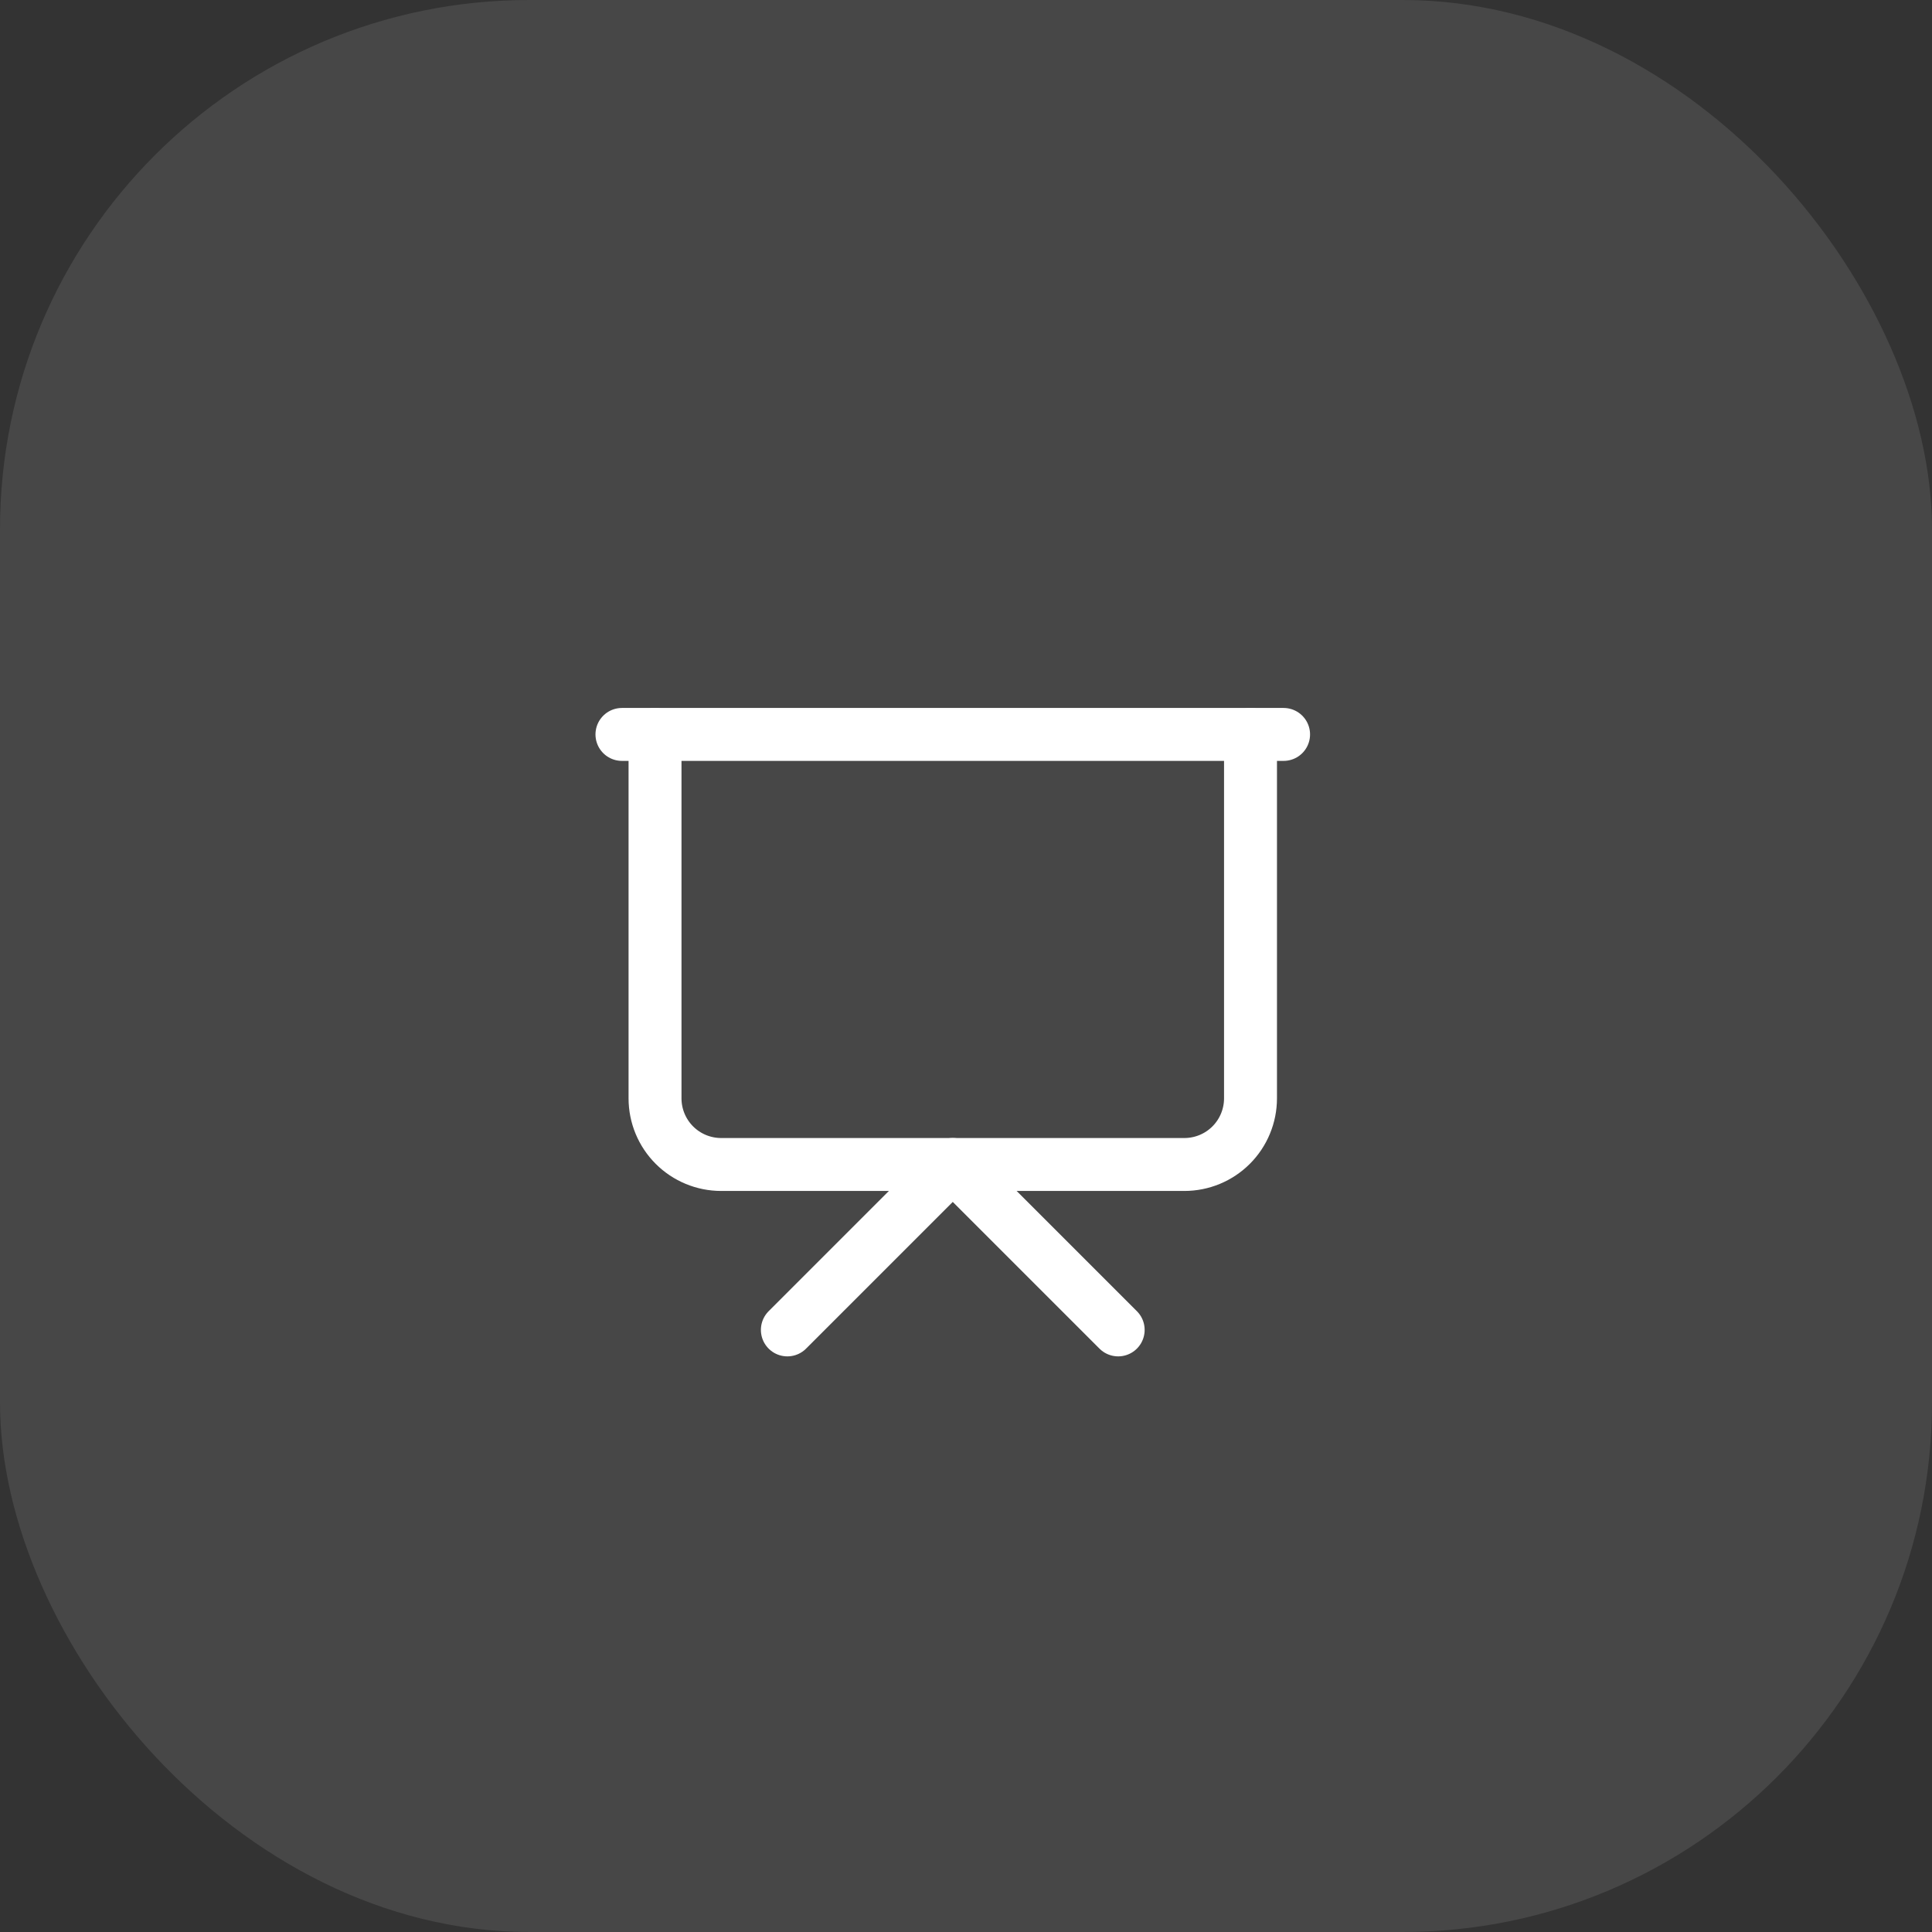
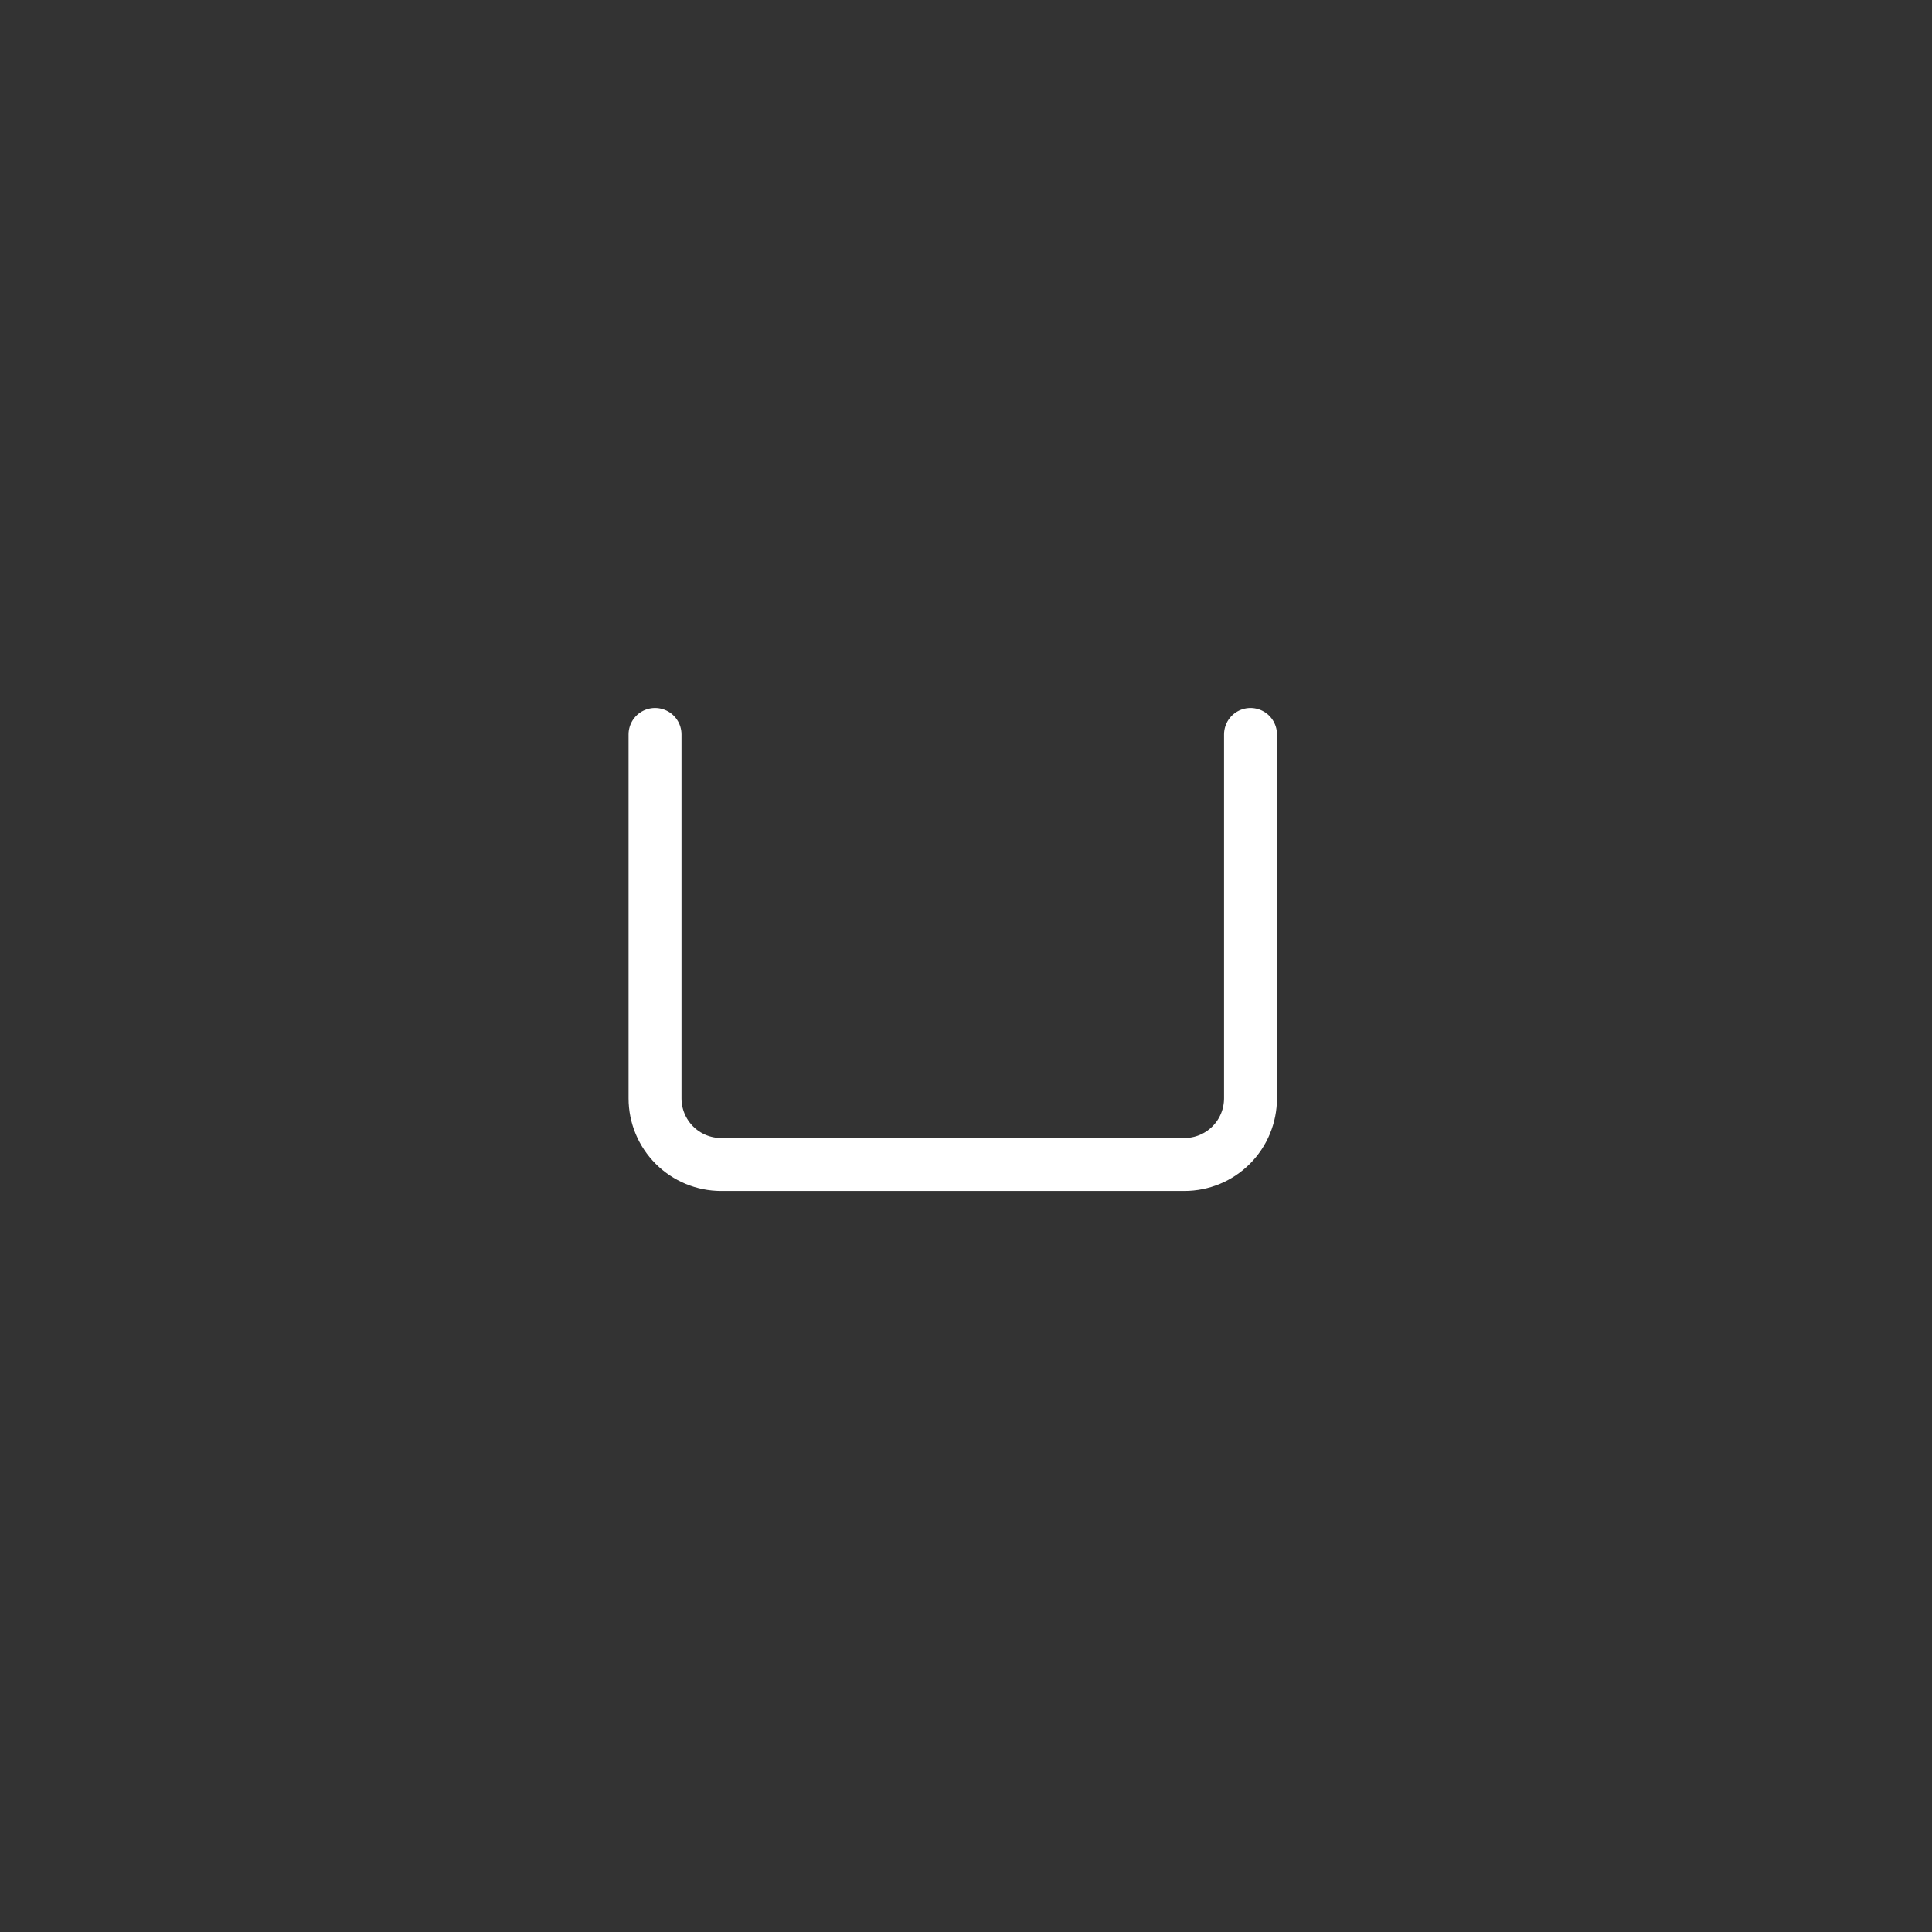
<svg xmlns="http://www.w3.org/2000/svg" width="73" height="73" viewBox="0 0 73 73" fill="none">
  <rect x="0" y="0" width="73" height="73" fill="#333333" stroke="none" />
-   <rect width="73" height="73" rx="20" fill="white" fill-opacity="0.1" />
-   <path d="M23.5 27.75H48.5" stroke="white" stroke-width="2" stroke-linecap="round" stroke-linejoin="round" />
  <path d="M47.25 27.75V41.5C47.25 42.163 46.987 42.799 46.518 43.268C46.049 43.737 45.413 44 44.75 44H27.25C26.587 44 25.951 43.737 25.482 43.268C25.013 42.799 24.75 42.163 24.75 41.5V27.75" stroke="white" stroke-width="2" stroke-linecap="round" stroke-linejoin="round" />
-   <path d="M29.75 50.25L36 44L42.25 50.25" stroke="white" stroke-width="2" stroke-linecap="round" stroke-linejoin="round" />
</svg>